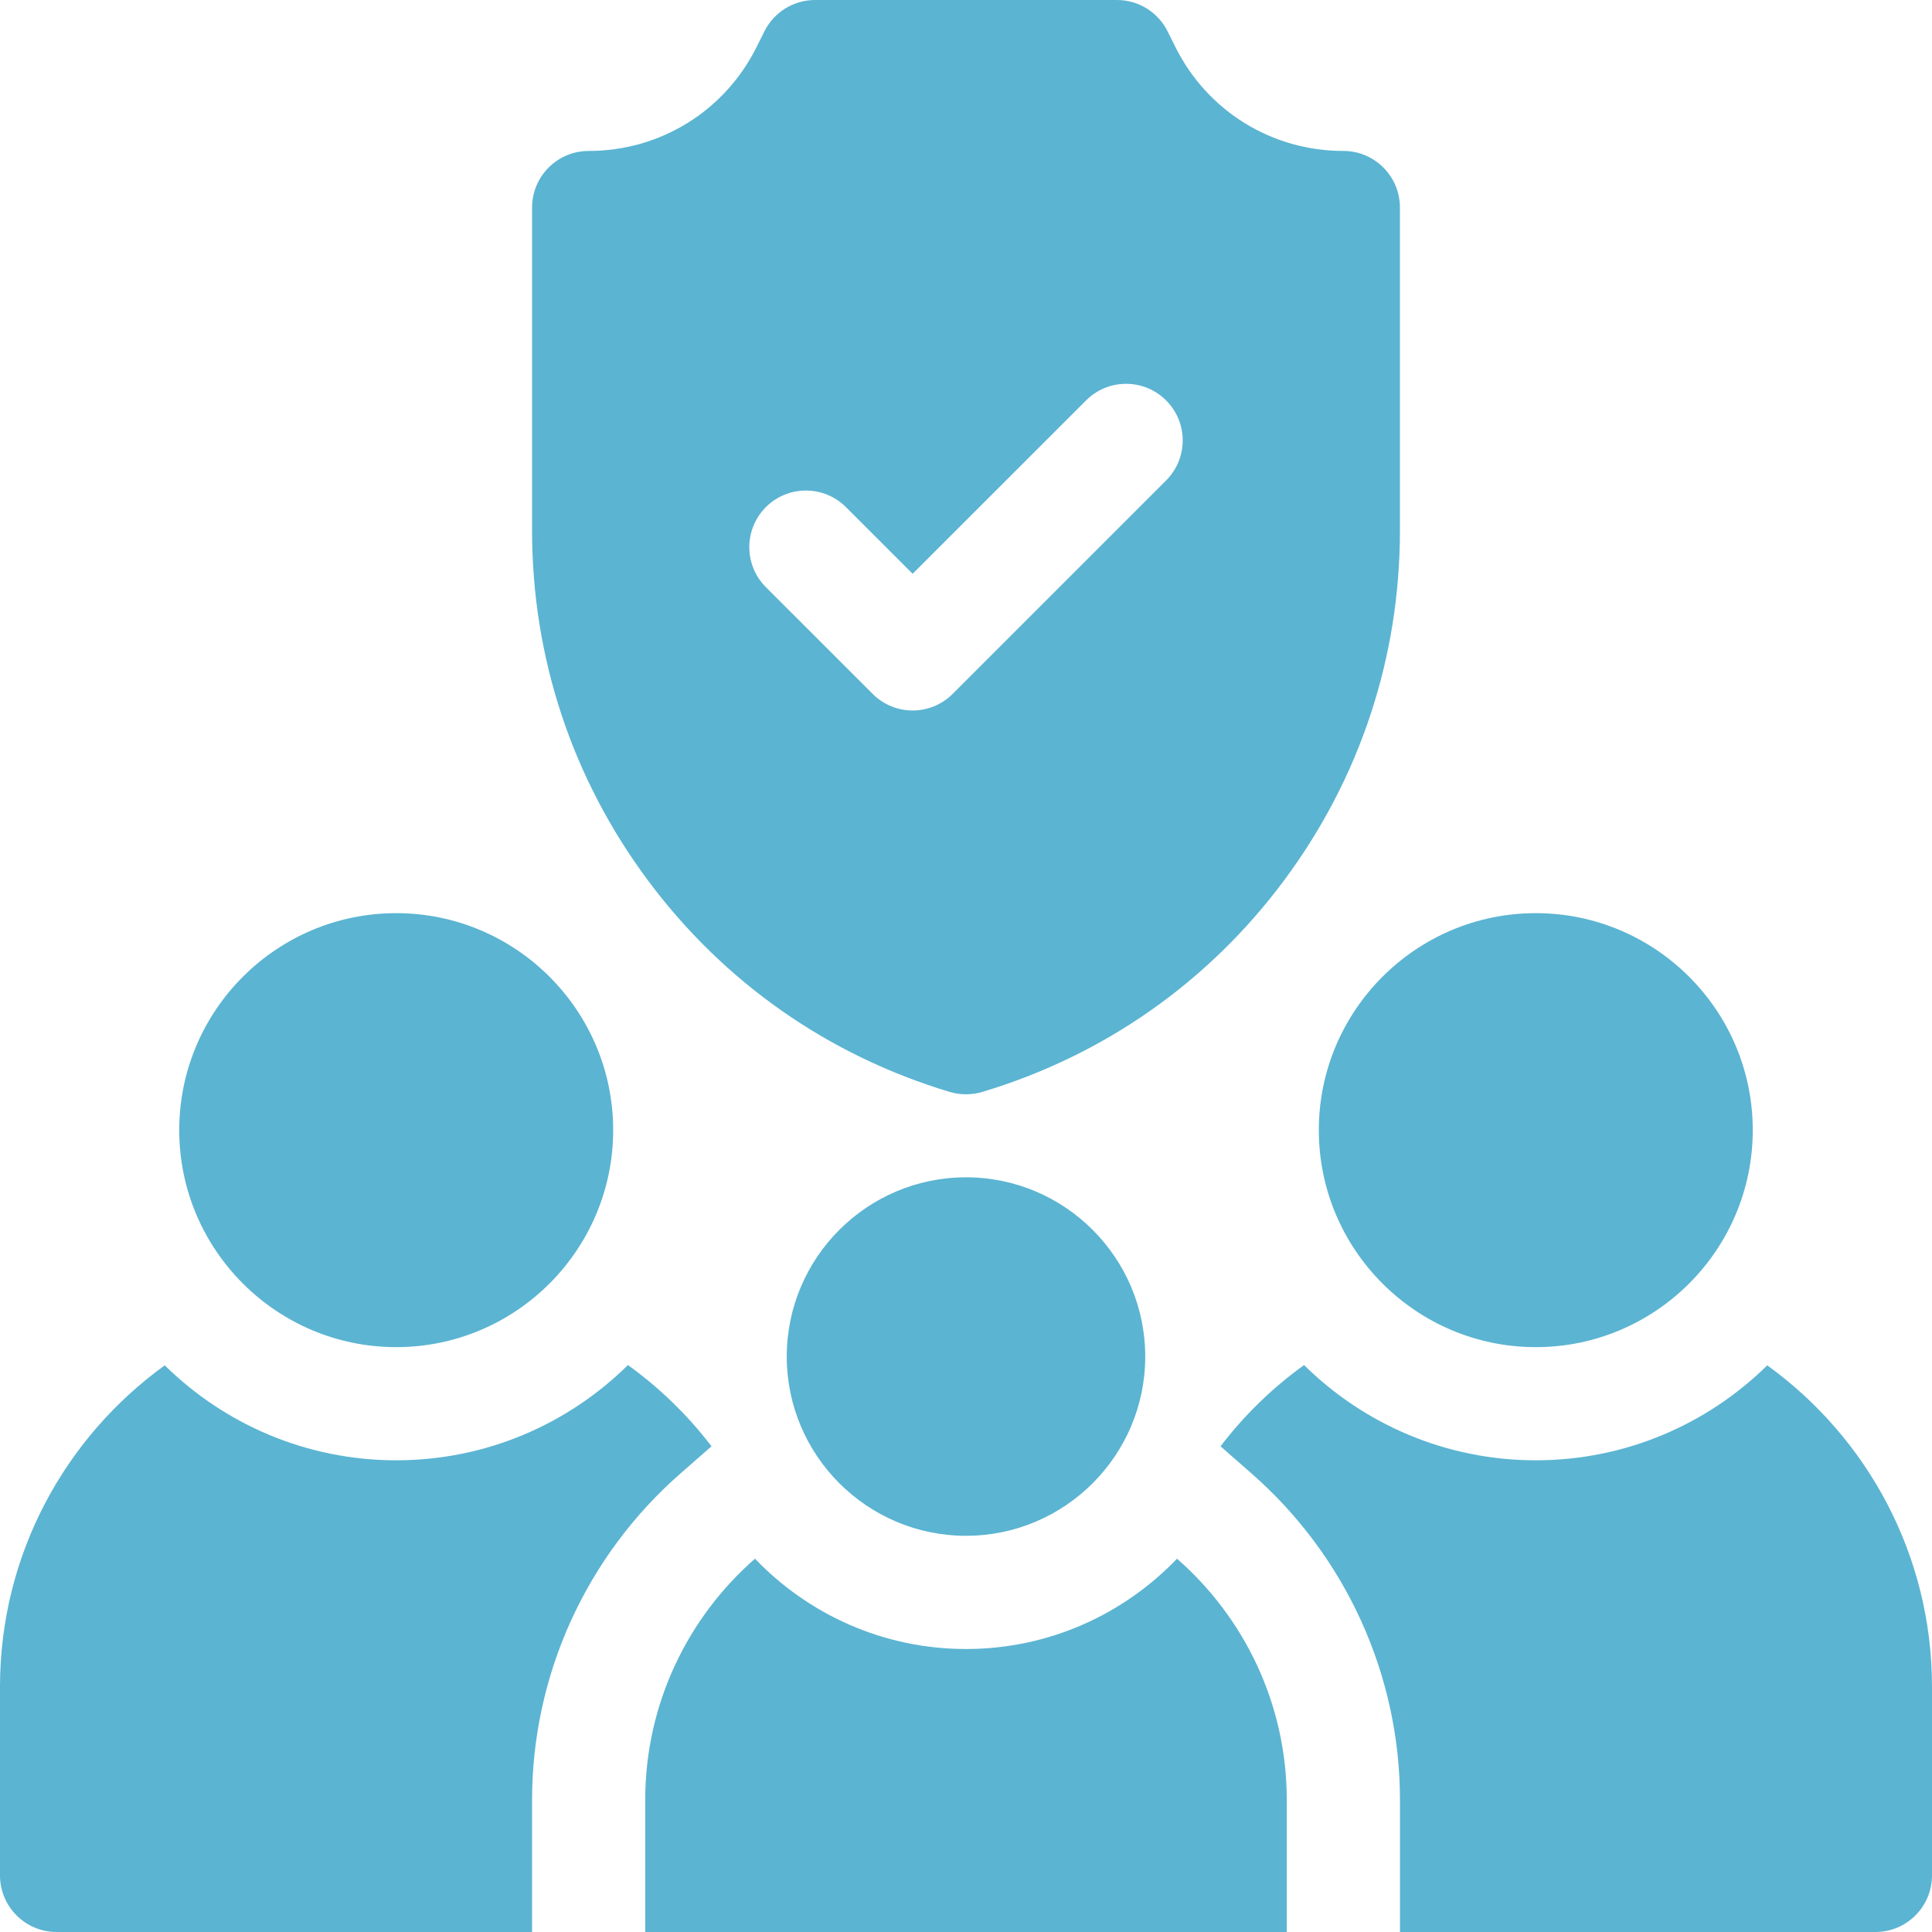
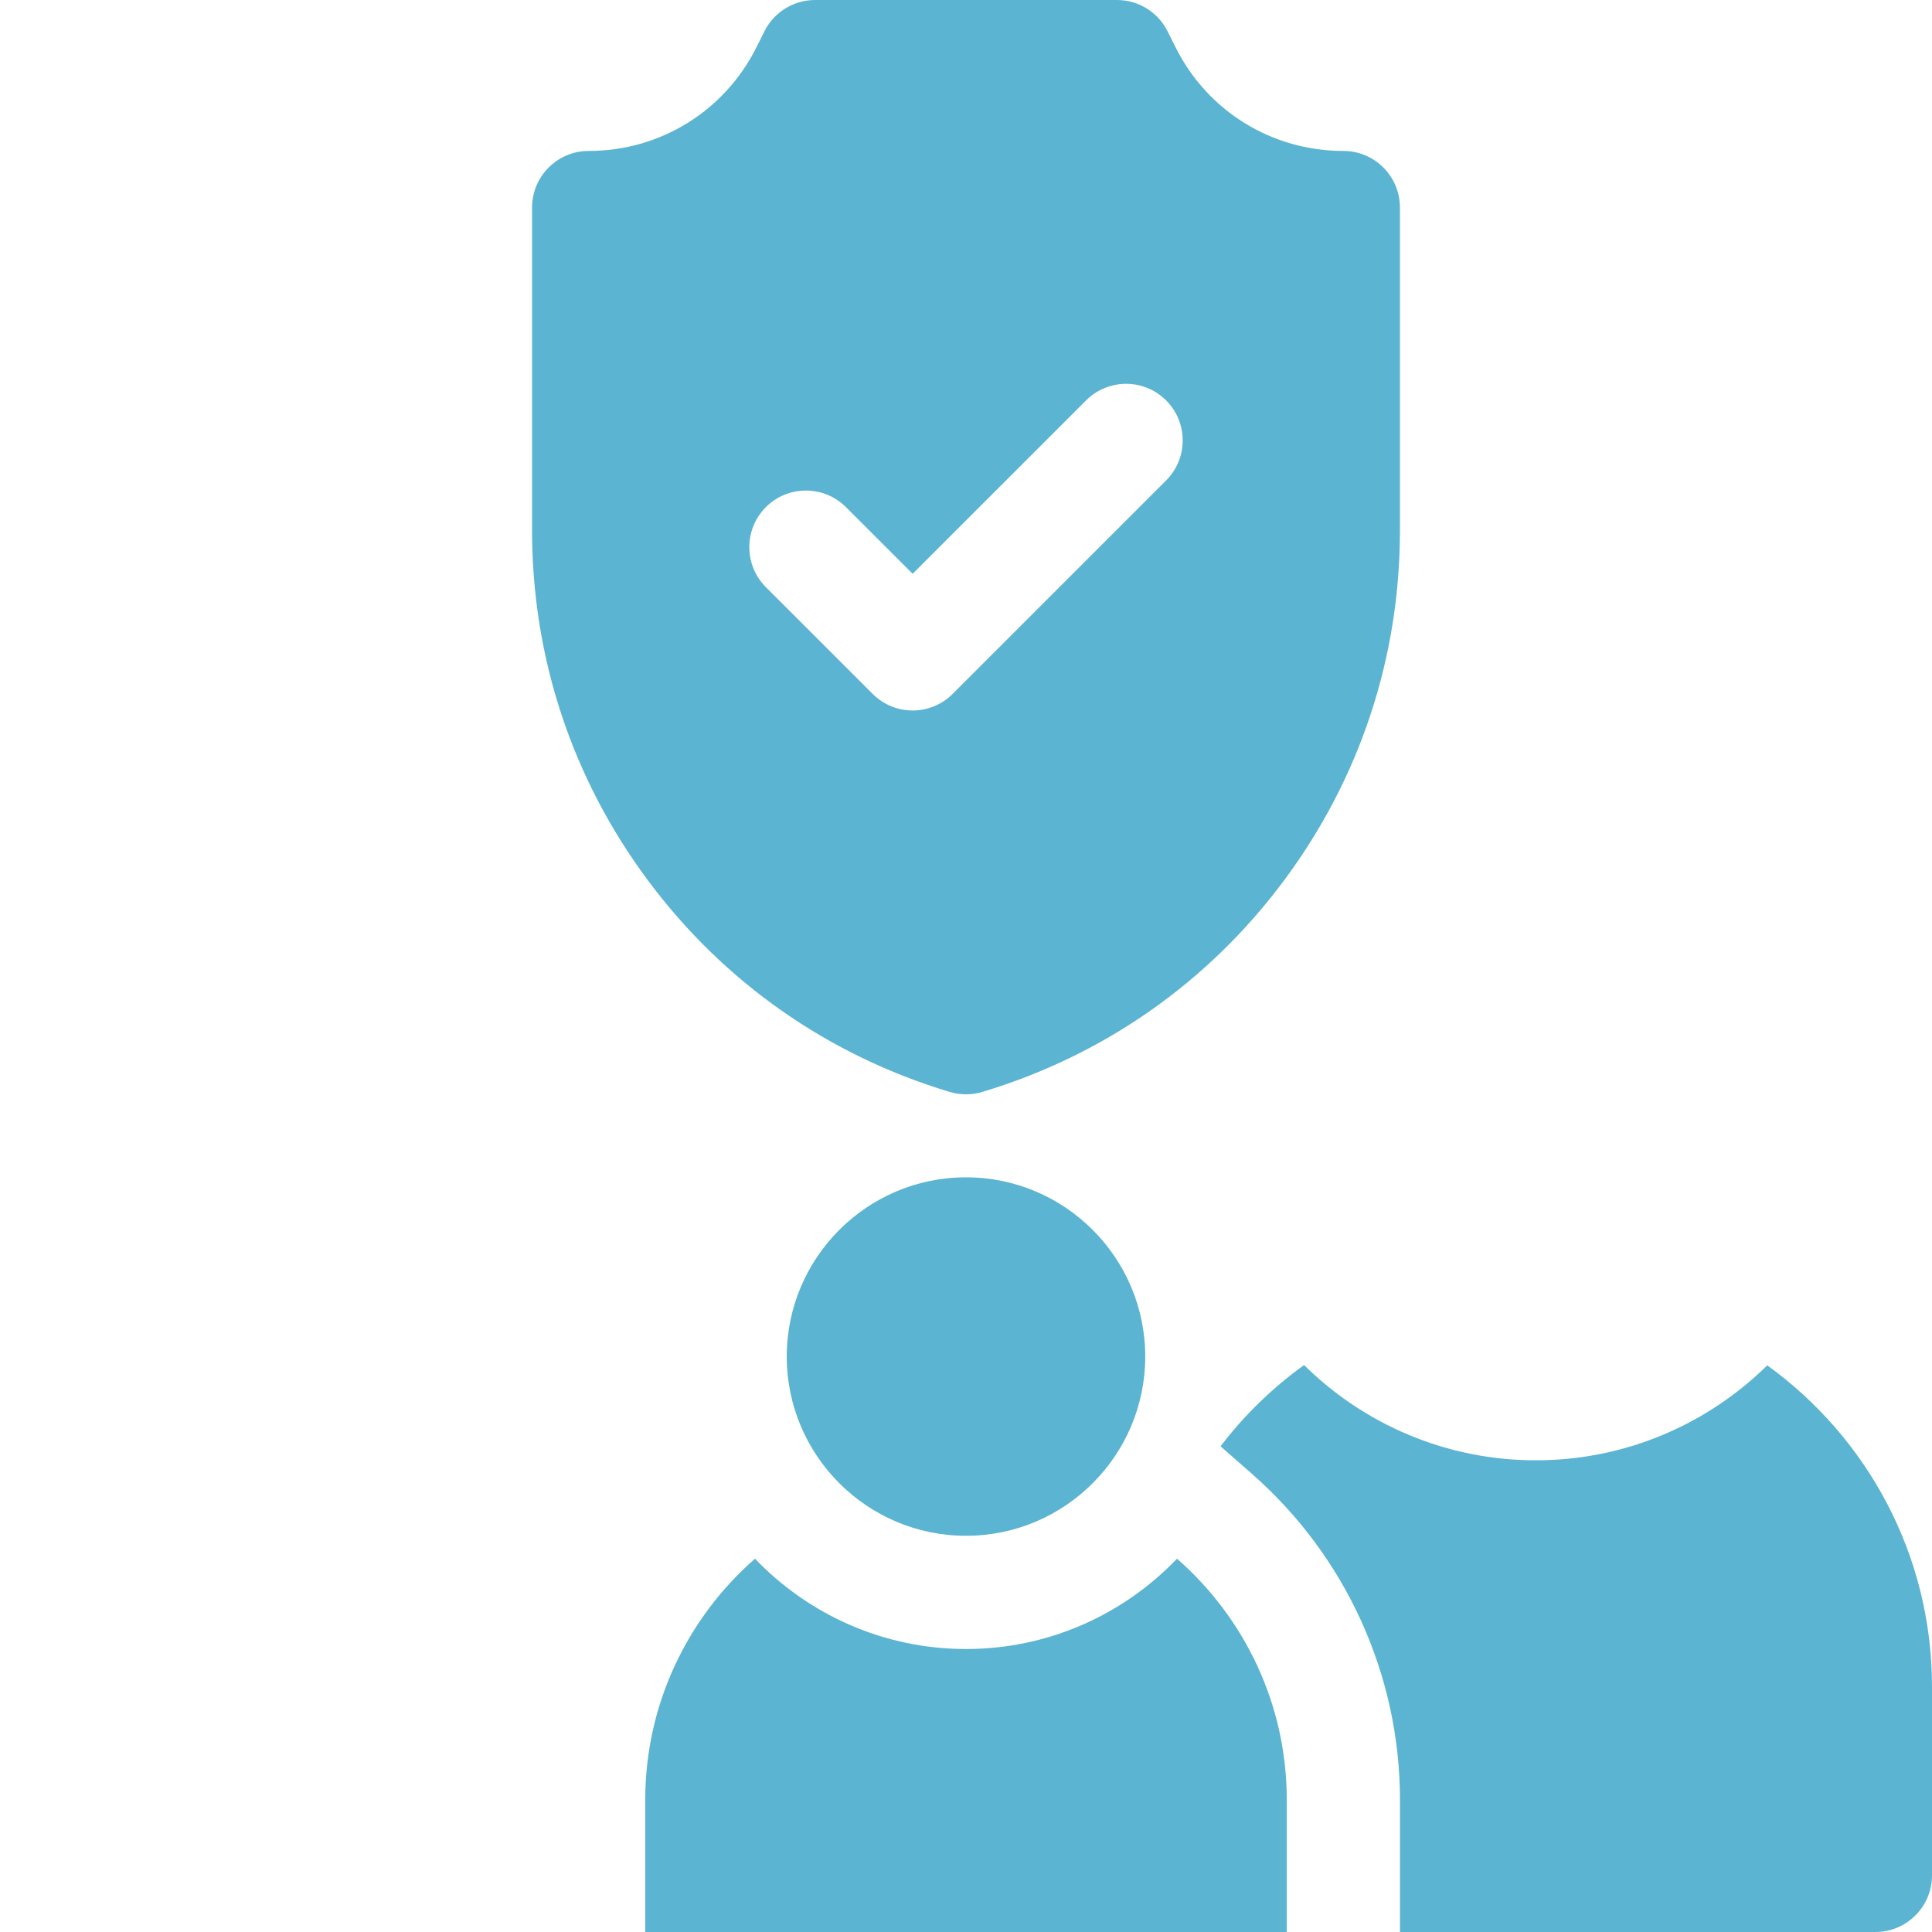
<svg xmlns="http://www.w3.org/2000/svg" width="40" height="40" viewBox="0 0 40 40" fill="none">
  <g clip-path="url(#clip0_7624_23110)">
-     <path d="M31.797 27.891C29.32 27.891 27.305 25.875 27.305 23.398C27.305 20.921 29.32 18.906 31.797 18.906C34.274 18.906 36.289 20.921 36.289 23.398C36.289 25.875 34.274 27.891 31.797 27.891Z" fill="#5BB4D2" />
-     <path d="M8.203 27.891C5.726 27.891 3.711 25.875 3.711 23.398C3.711 20.921 5.726 18.906 8.203 18.906C10.68 18.906 12.695 20.921 12.695 23.398C12.695 25.875 10.68 27.891 8.203 27.891Z" fill="#5BB4D2" />
    <path d="M27.812 3.125C26.332 3.125 25 2.302 24.338 0.978L24.173 0.648C23.975 0.251 23.569 0 23.125 0H16.875C16.431 0 16.025 0.251 15.827 0.648L15.662 0.978C15 2.302 13.668 3.125 12.188 3.125C11.54 3.125 11.016 3.65 11.016 4.297V10.984C11.016 13.613 11.845 16.118 13.415 18.228C14.984 20.337 17.145 21.851 19.663 22.607C19.773 22.64 19.887 22.656 20 22.656C20.113 22.656 20.227 22.64 20.337 22.607C22.855 21.851 25.016 20.337 26.585 18.228C28.155 16.118 28.984 13.613 28.984 10.984V4.297C28.984 3.65 28.46 3.125 27.812 3.125ZM24.143 9.947L19.724 14.366C19.495 14.595 19.195 14.71 18.895 14.71C18.595 14.71 18.295 14.595 18.067 14.366L15.857 12.157C15.399 11.699 15.399 10.957 15.857 10.499C16.314 10.042 17.057 10.042 17.514 10.499L18.895 11.88L22.486 8.29C22.944 7.832 23.686 7.832 24.143 8.29C24.601 8.747 24.601 9.489 24.143 9.947Z" fill="#5BB4D2" />
    <path d="M36.589 28.268C35.355 29.483 33.662 30.234 31.797 30.234C29.929 30.234 28.234 29.481 26.999 28.262C26.343 28.735 25.76 29.301 25.27 29.944L25.913 30.508C27.865 32.218 28.985 34.681 28.985 37.266V40H38.828C39.475 40 40 39.475 40 38.828V34.922C40 32.186 38.654 29.759 36.589 28.268Z" fill="#5BB4D2" />
-     <path d="M3.411 28.268C1.346 29.759 0 32.186 0 34.922V38.828C0 39.475 0.525 40 1.172 40H11.016V37.266C11.016 34.681 12.135 32.218 14.087 30.508L14.731 29.944C14.24 29.301 13.657 28.735 13.001 28.262C11.766 29.481 10.071 30.234 8.203 30.234C6.338 30.234 4.646 29.483 3.411 28.268Z" fill="#5BB4D2" />
    <path d="M24.369 32.271C23.266 33.422 21.716 34.141 20 34.141C18.284 34.141 16.734 33.422 15.631 32.271C14.24 33.489 13.359 35.276 13.359 37.266V40H26.641V37.266C26.641 35.276 25.76 33.489 24.369 32.271Z" fill="#5BB4D2" />
    <path d="M20 31.797C17.954 31.797 16.289 30.132 16.289 28.086C16.289 26.04 17.954 24.375 20 24.375C22.046 24.375 23.711 26.04 23.711 28.086C23.711 30.132 22.046 31.797 20 31.797Z" fill="#5BB4D2" />
  </g>
  <defs>
    <clipPath id="clip0_7624_23110">
      <rect width="40" height="40" fill="white" />
    </clipPath>
  </defs>
</svg>